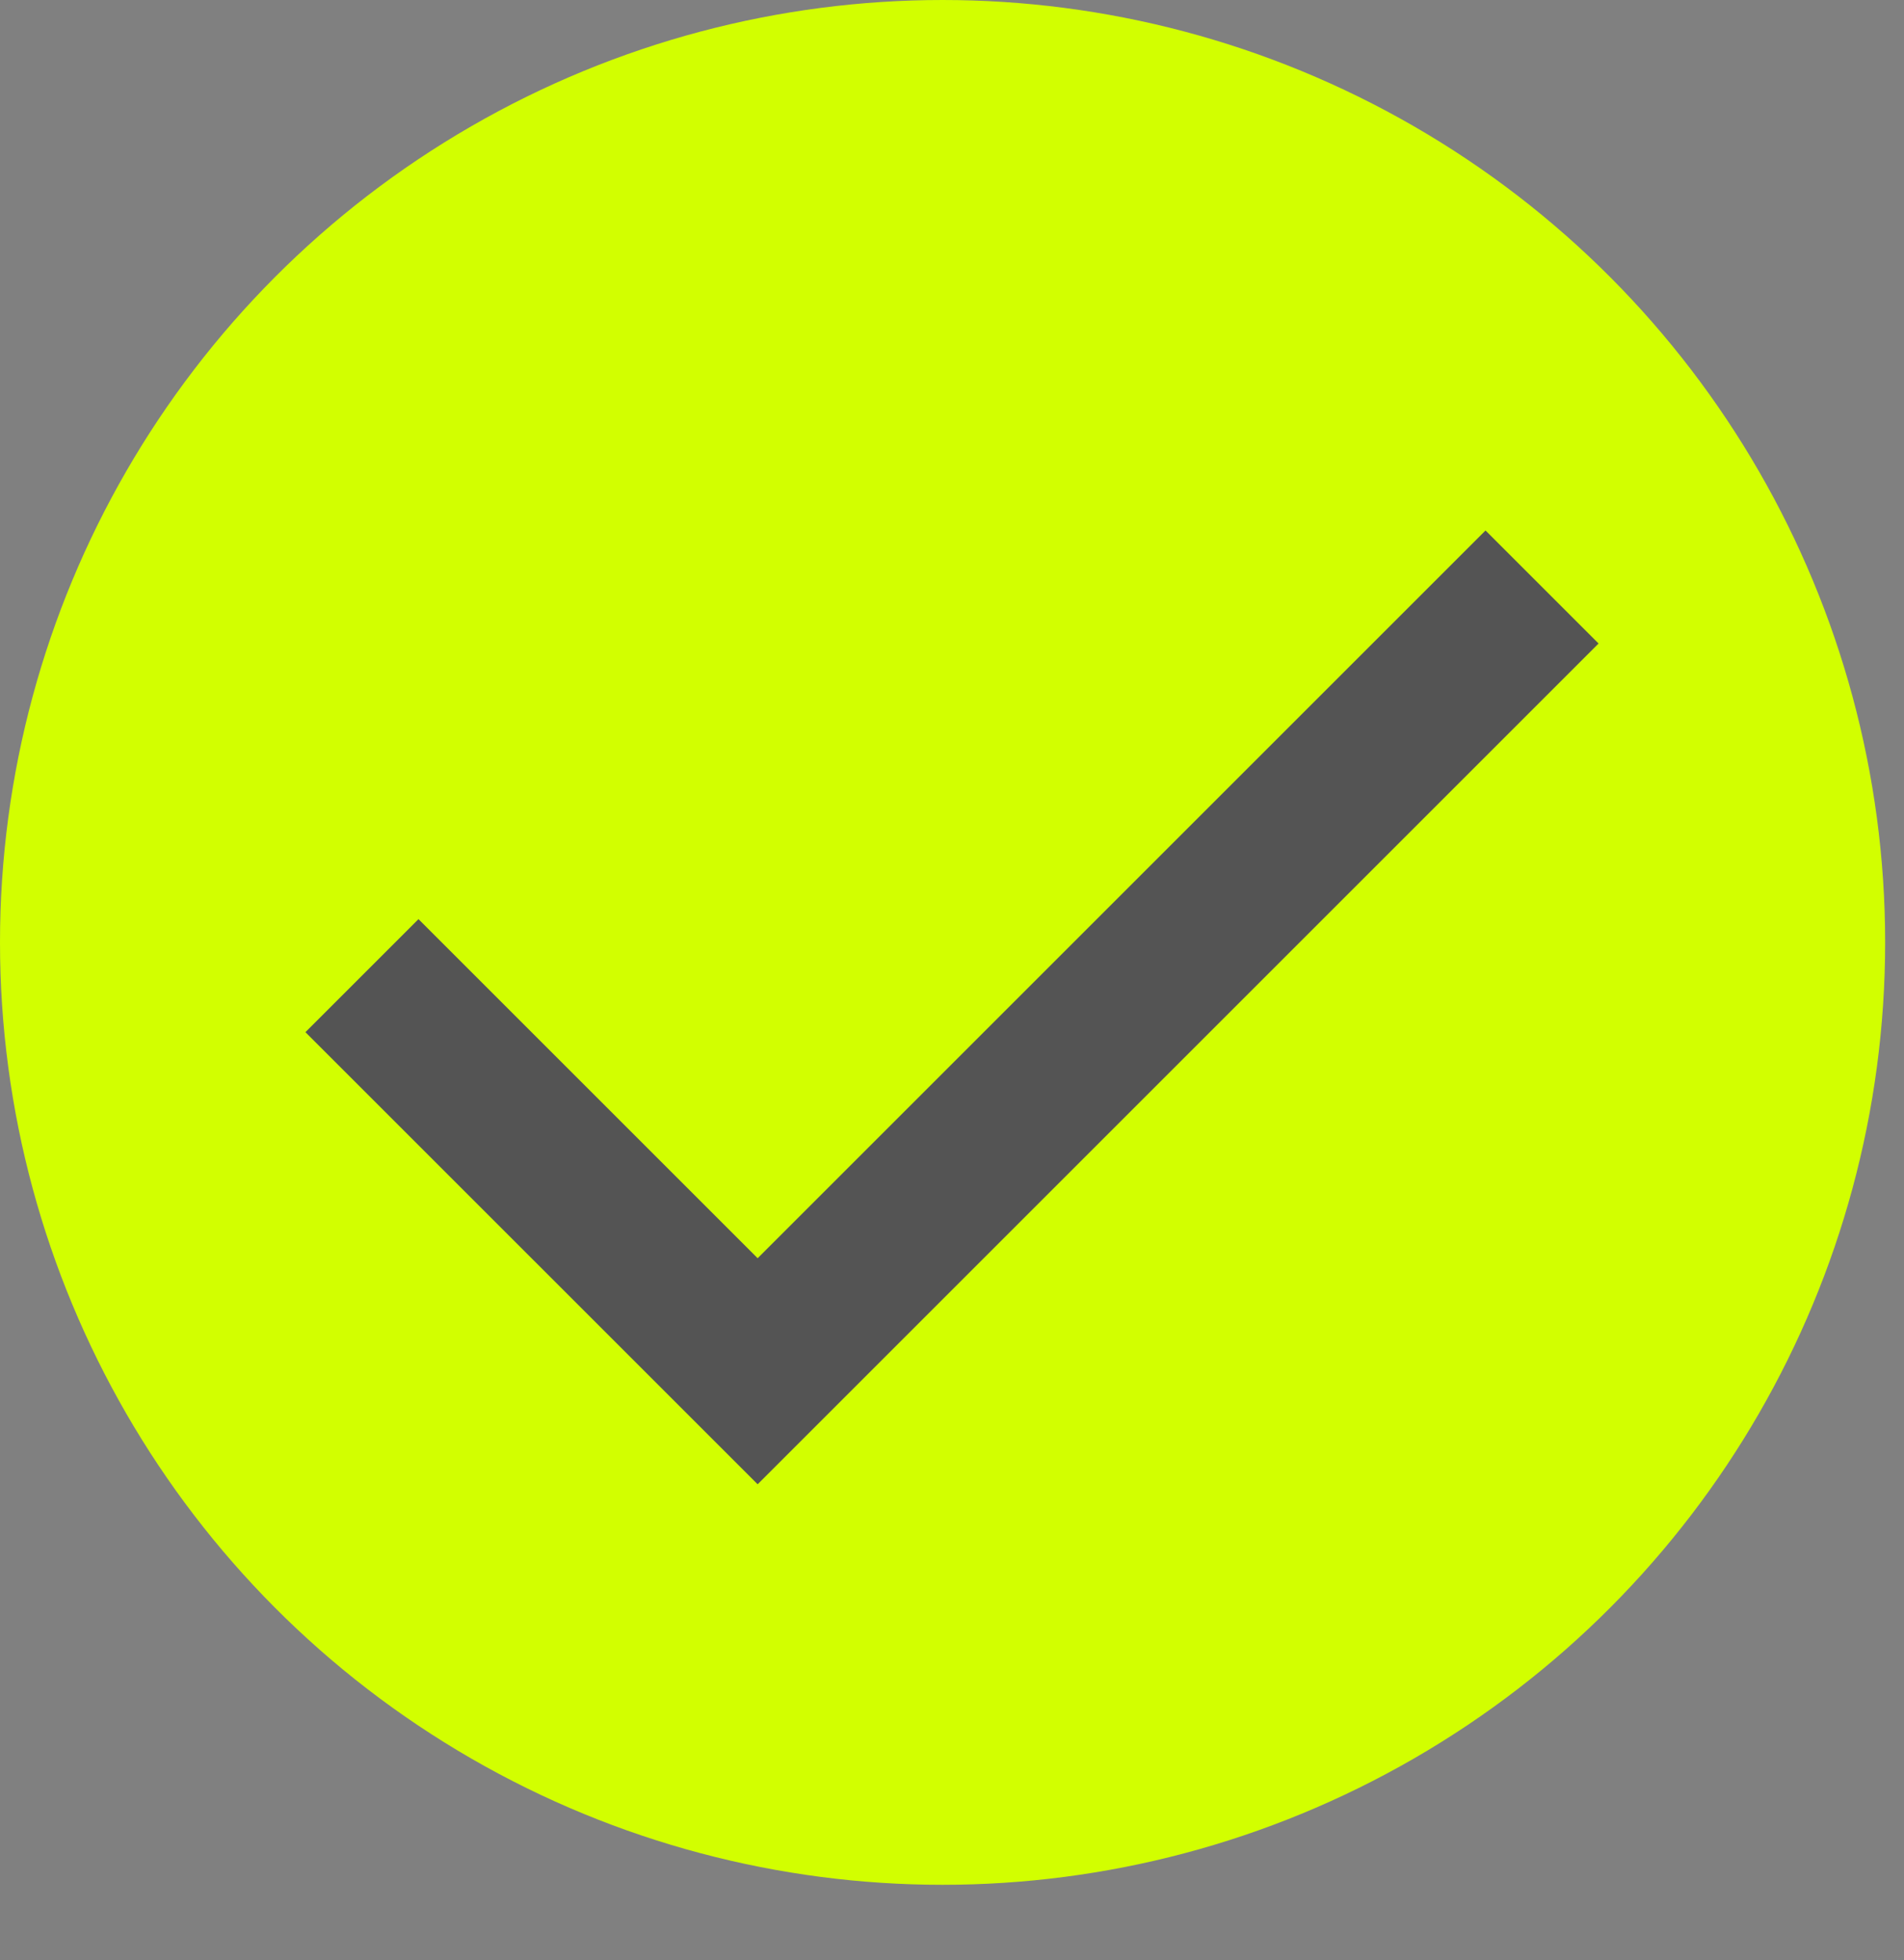
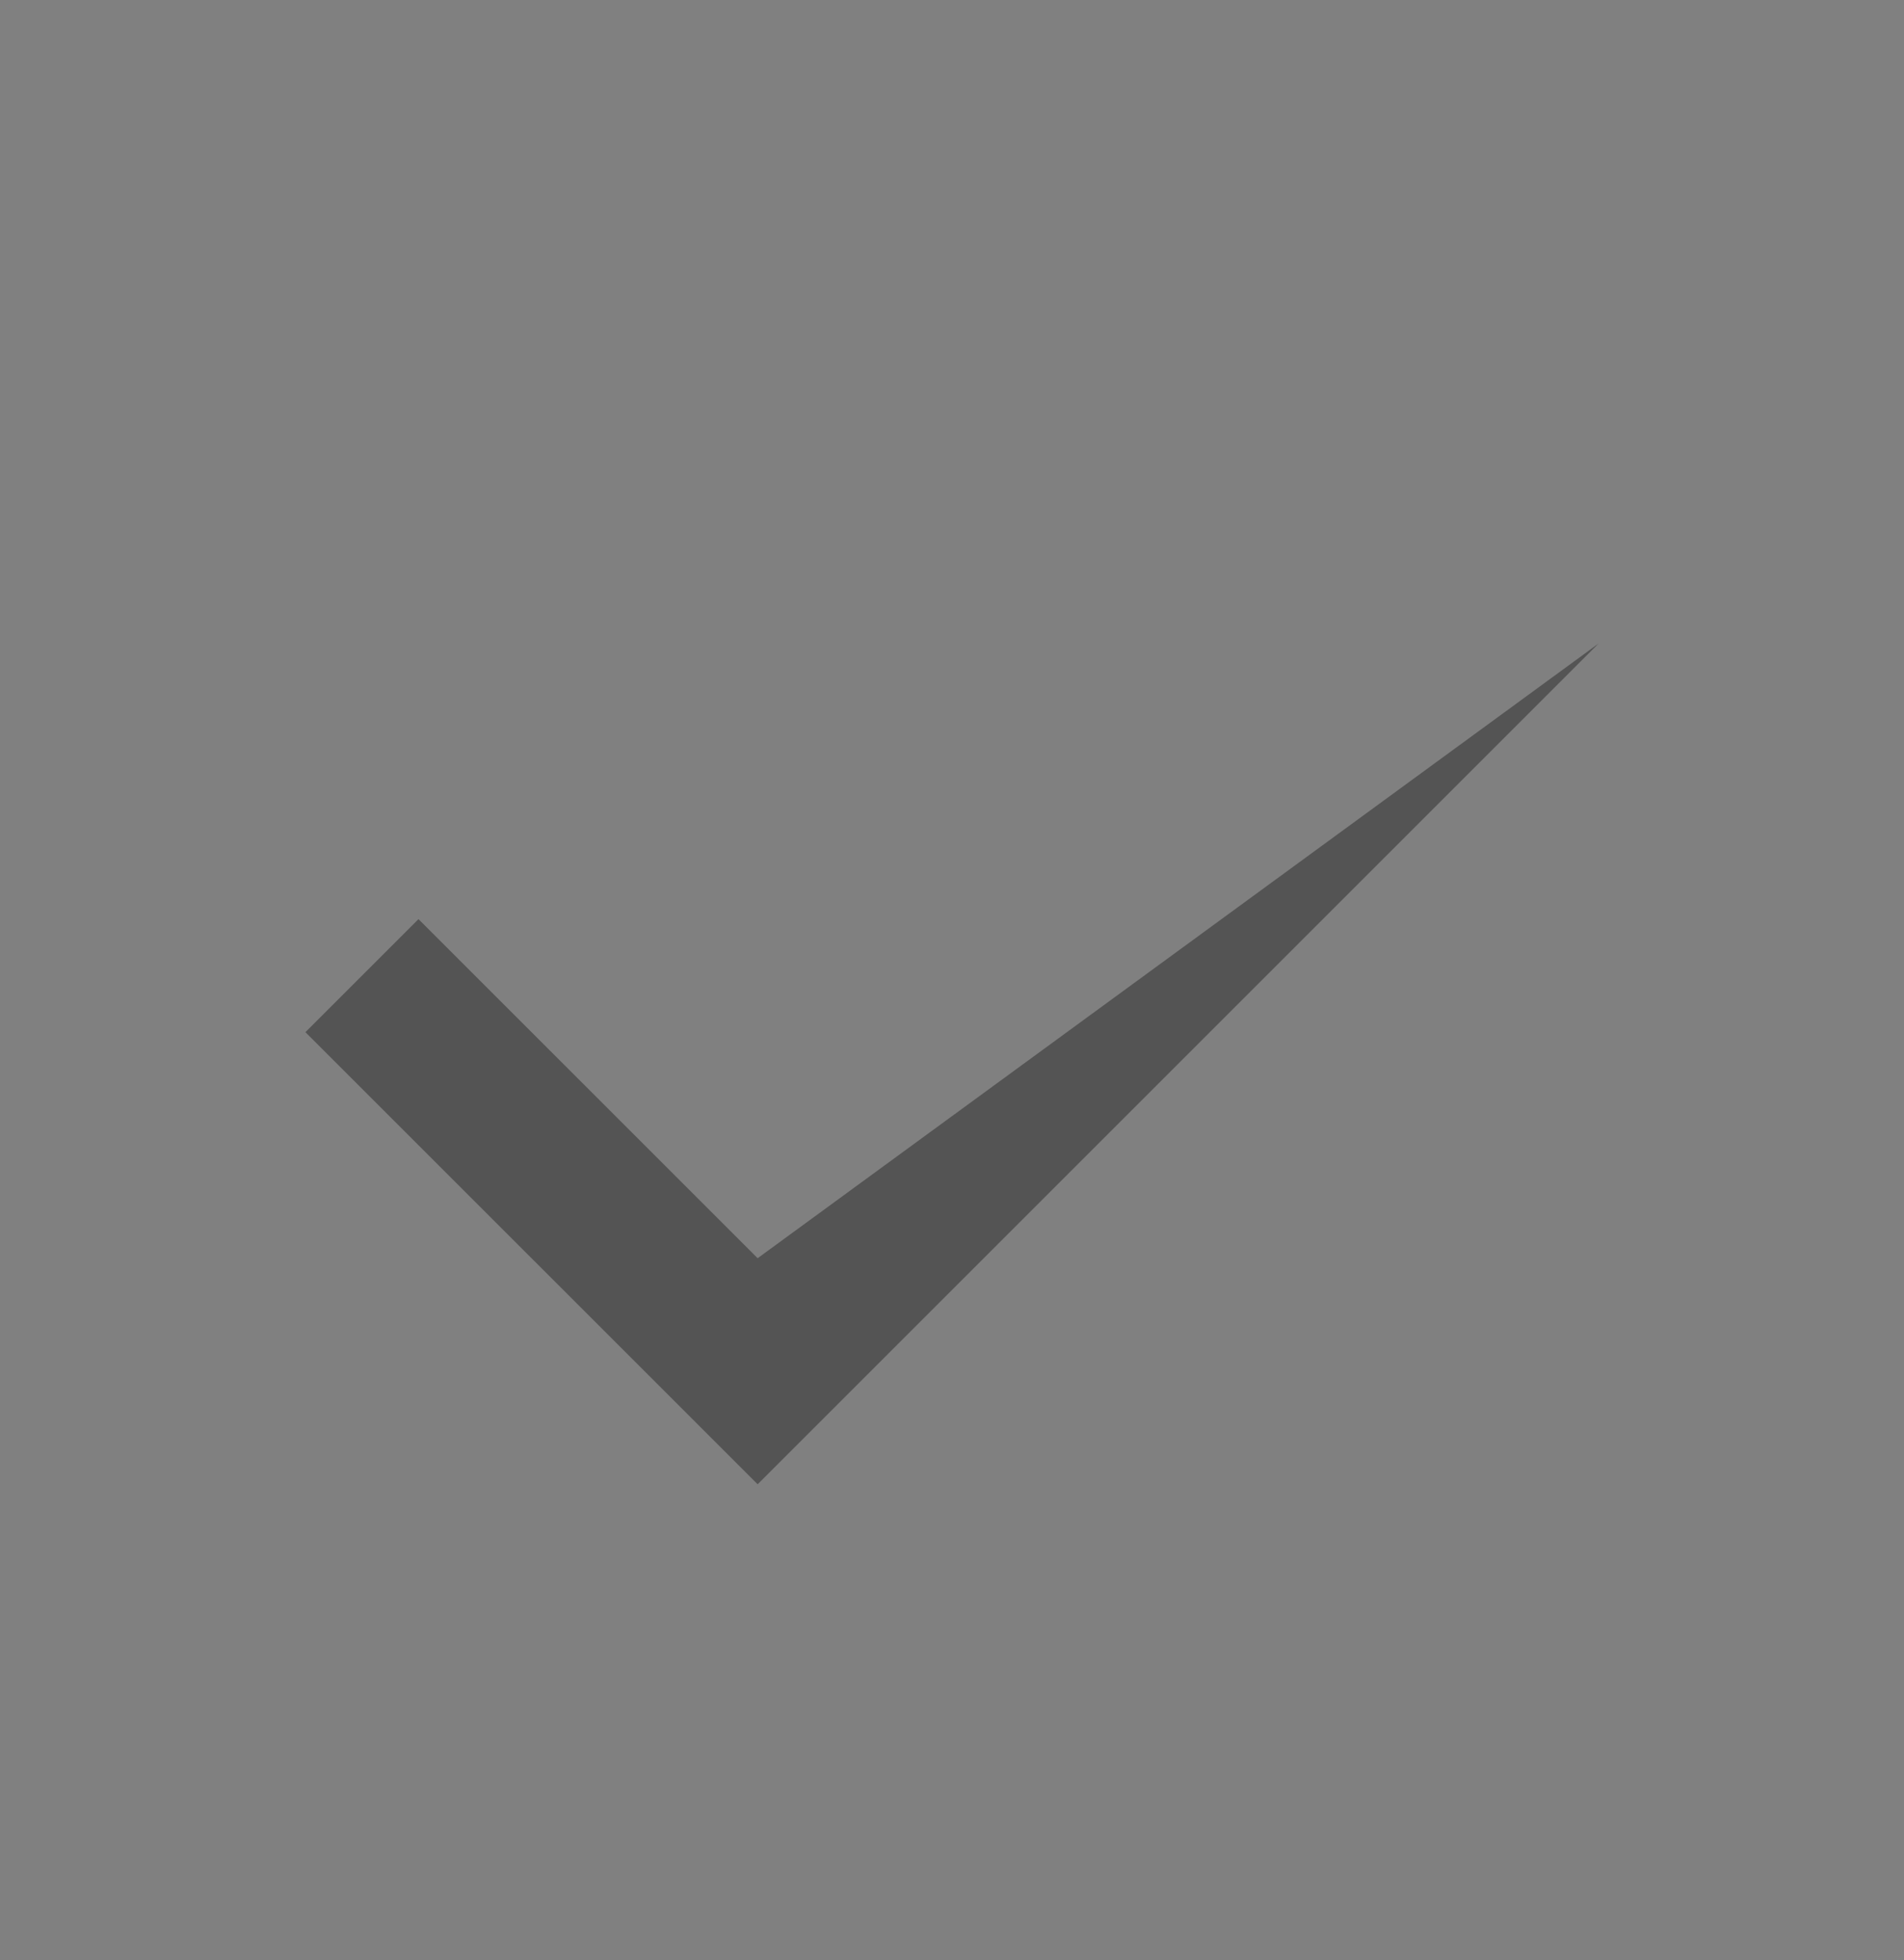
<svg xmlns="http://www.w3.org/2000/svg" width="101" height="104" viewBox="0 0 101 104" fill="none">
  <rect x="0" y="0" width="101" height="104" fill="#808080" stroke="none" />
-   <circle cx="50" cy="50" r="50" fill="#D2FF00" />
-   <path d="M40.19 78.75L16.202 54.763L22.199 48.766L40.19 66.756L78.801 28.145L84.798 34.142L40.19 78.75Z" fill="#545454" />
+   <path d="M40.19 78.75L16.202 54.763L22.199 48.766L40.19 66.756L84.798 34.142L40.19 78.75Z" fill="#545454" />
</svg>